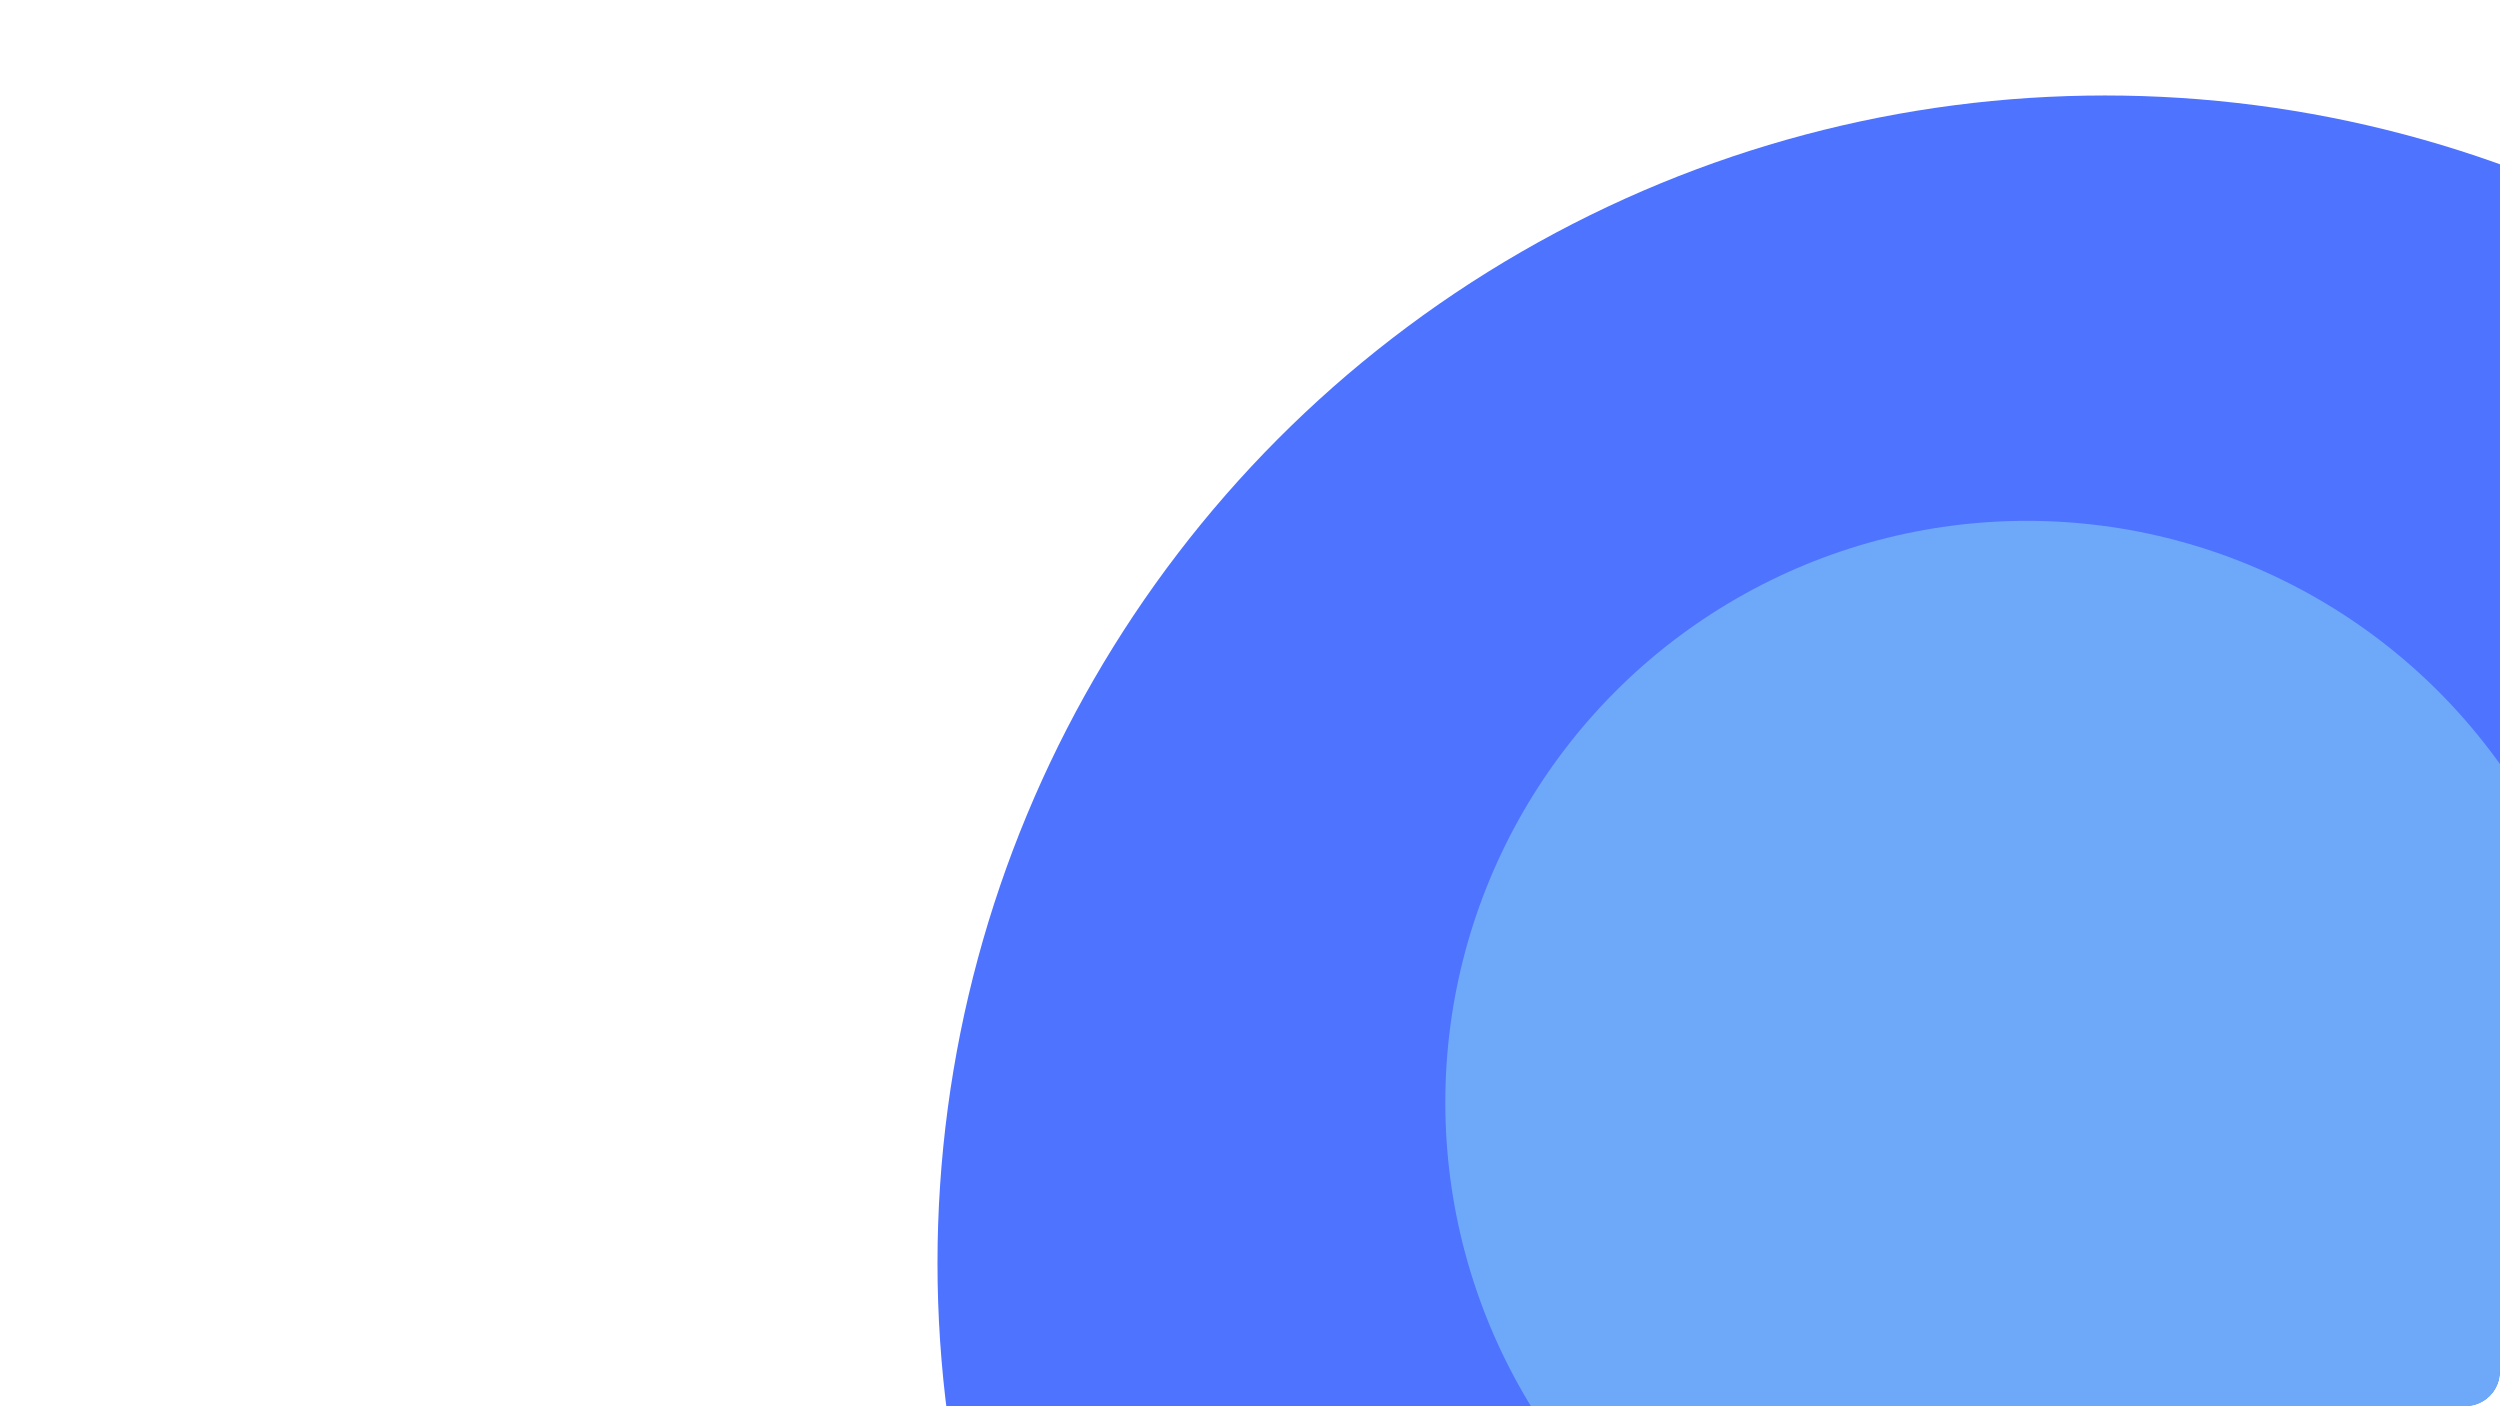
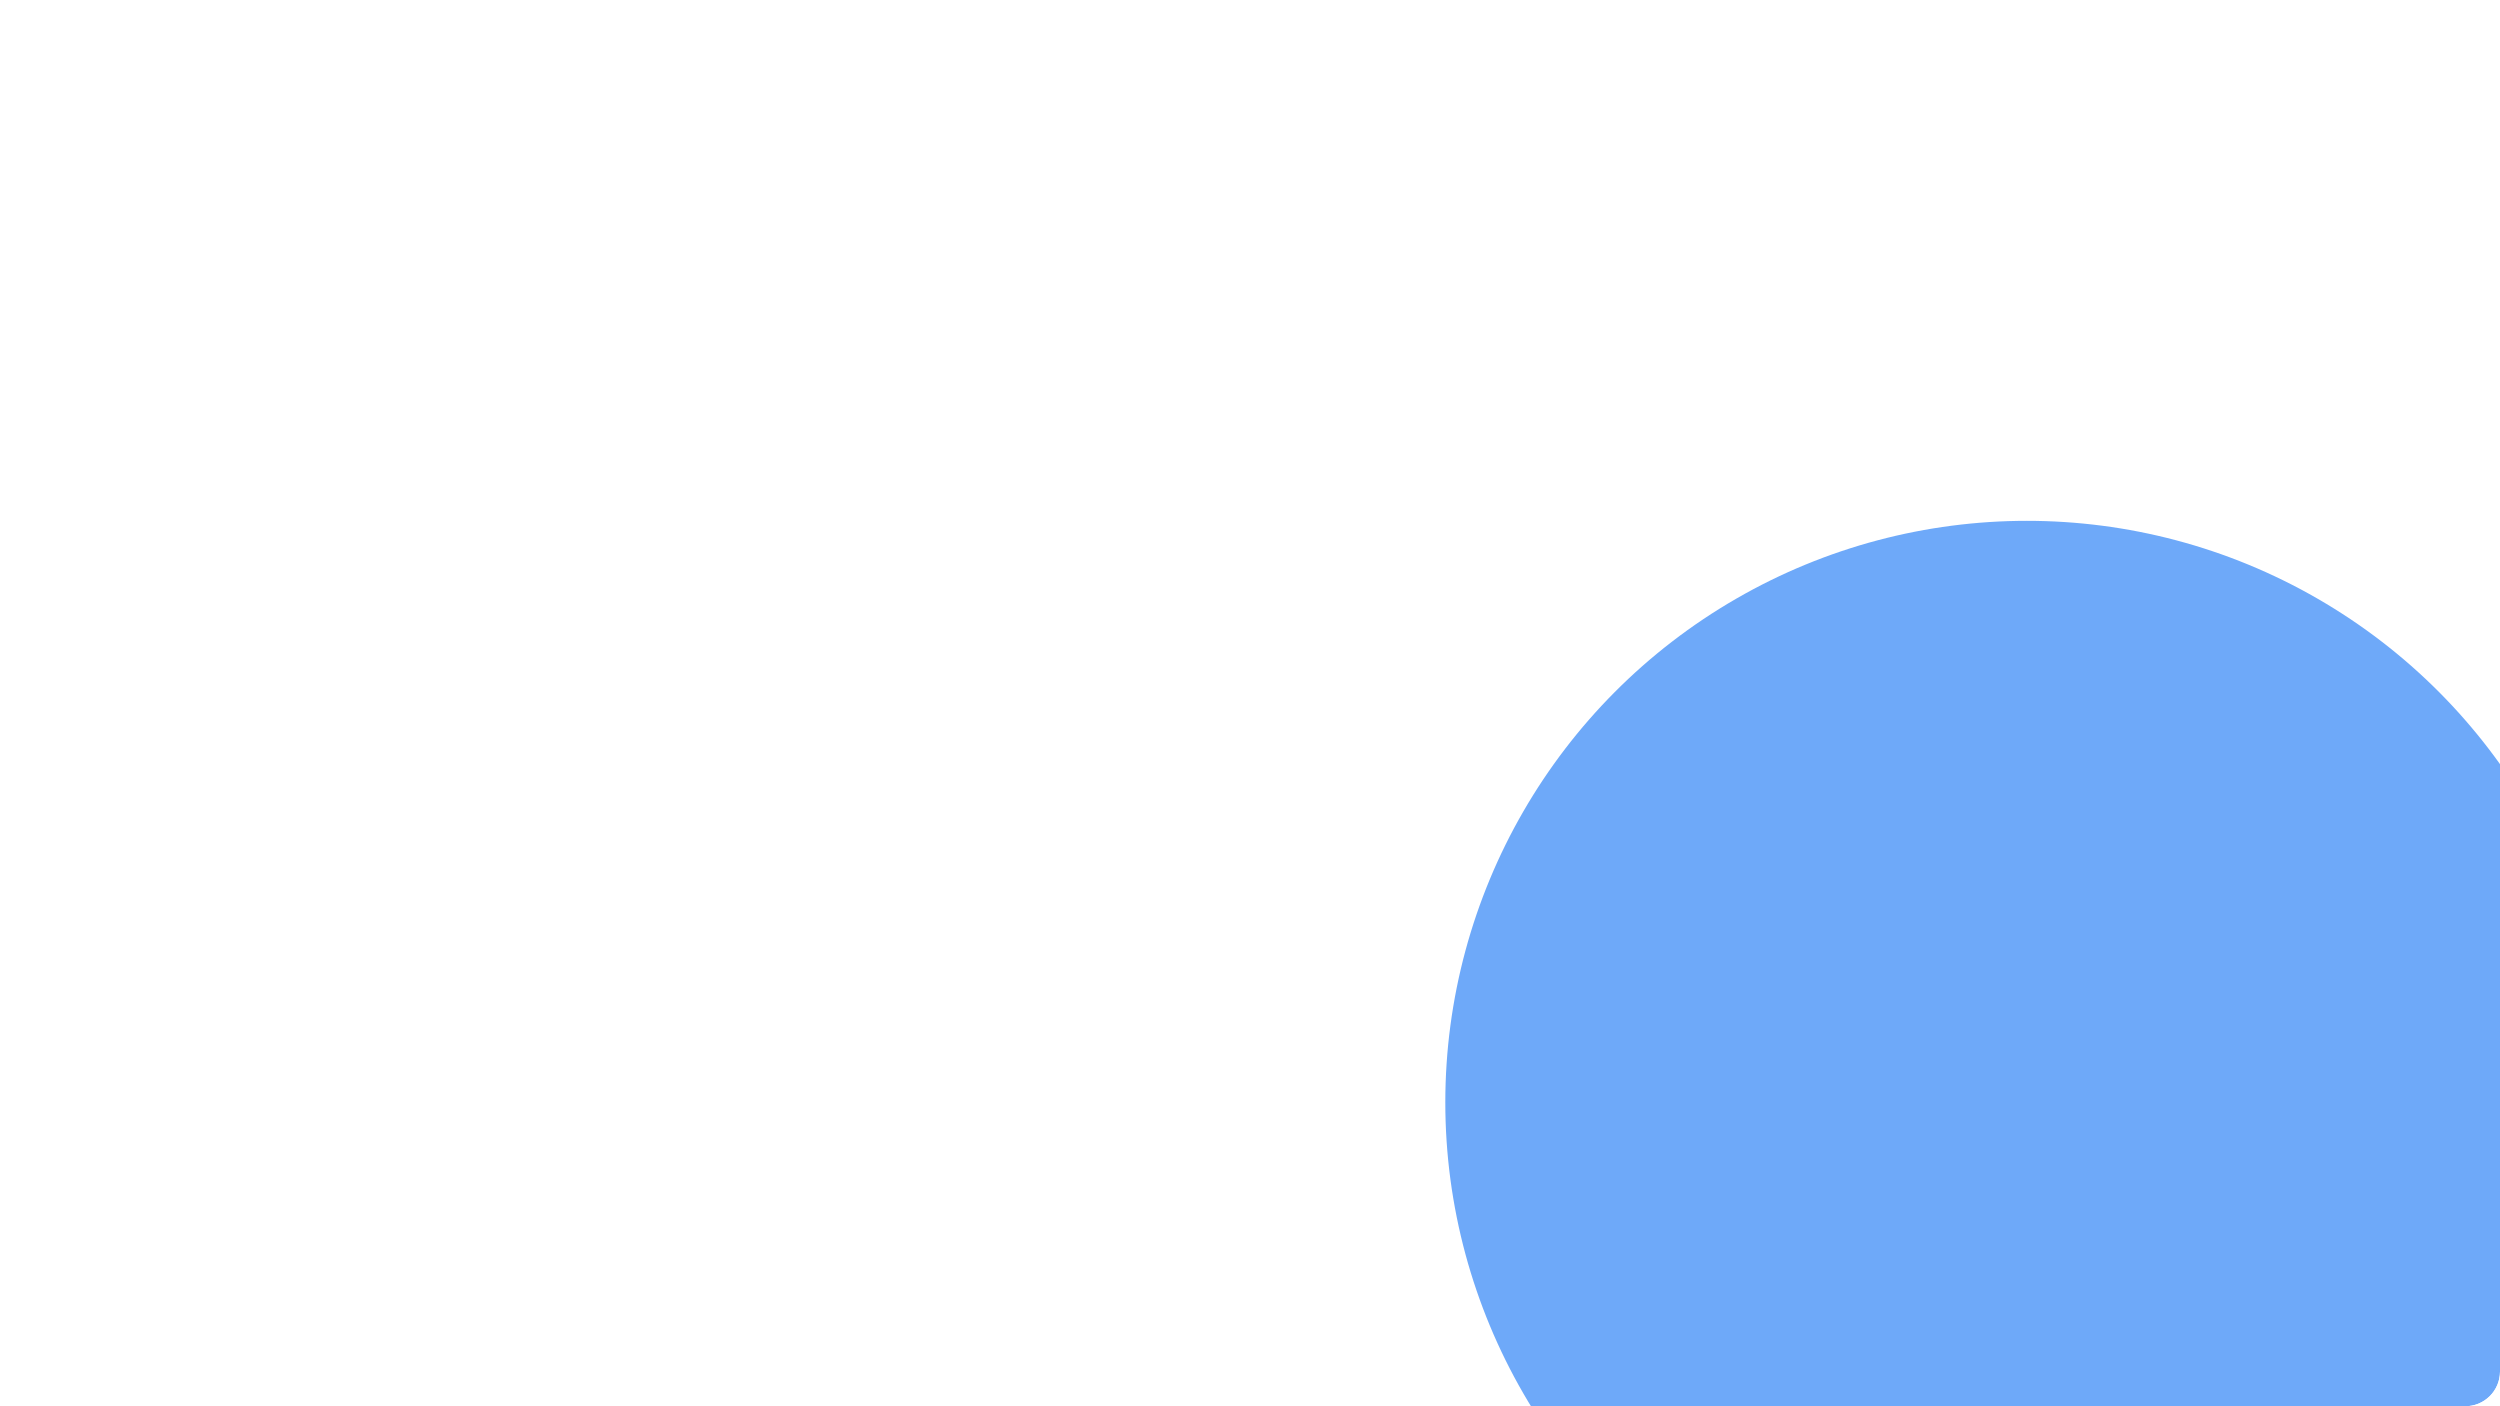
<svg xmlns="http://www.w3.org/2000/svg" width="576" height="324" viewBox="0 0 576 324" fill="none">
  <g clip-path="url(#clip0_24_29323)">
    <g filter="url(#filter0_f_24_29323)">
-       <circle cx="485" cy="291" r="269" fill="#4D73FF" />
-     </g>
+       </g>
    <g filter="url(#filter1_f_24_29323)">
      <circle cx="467" cy="254" r="134" fill="#6EA9F9" />
    </g>
  </g>
  <defs>
    <filter id="filter0_f_24_29323" x="17" y="-177" width="936" height="936" filterUnits="userSpaceOnUse" color-interpolation-filters="sRGB">
      <feFlood flood-opacity="0" result="BackgroundImageFix" />
      <feBlend in="SourceGraphic" in2="BackgroundImageFix" result="shape" />
      <feGaussianBlur stdDeviation="99.5" result="effect1_foregroundBlur_24_29323" />
    </filter>
    <filter id="filter1_f_24_29323" x="133" y="-80" width="668" height="668" filterUnits="userSpaceOnUse" color-interpolation-filters="sRGB">
      <feFlood flood-opacity="0" result="BackgroundImageFix" />
      <feBlend in="SourceGraphic" in2="BackgroundImageFix" result="shape" />
      <feGaussianBlur stdDeviation="100" result="effect1_foregroundBlur_24_29323" />
    </filter>
    <clipPath id="clip0_24_29323">
      <rect width="576" height="324" rx="8" fill="#fff" />
    </clipPath>
  </defs>
</svg>